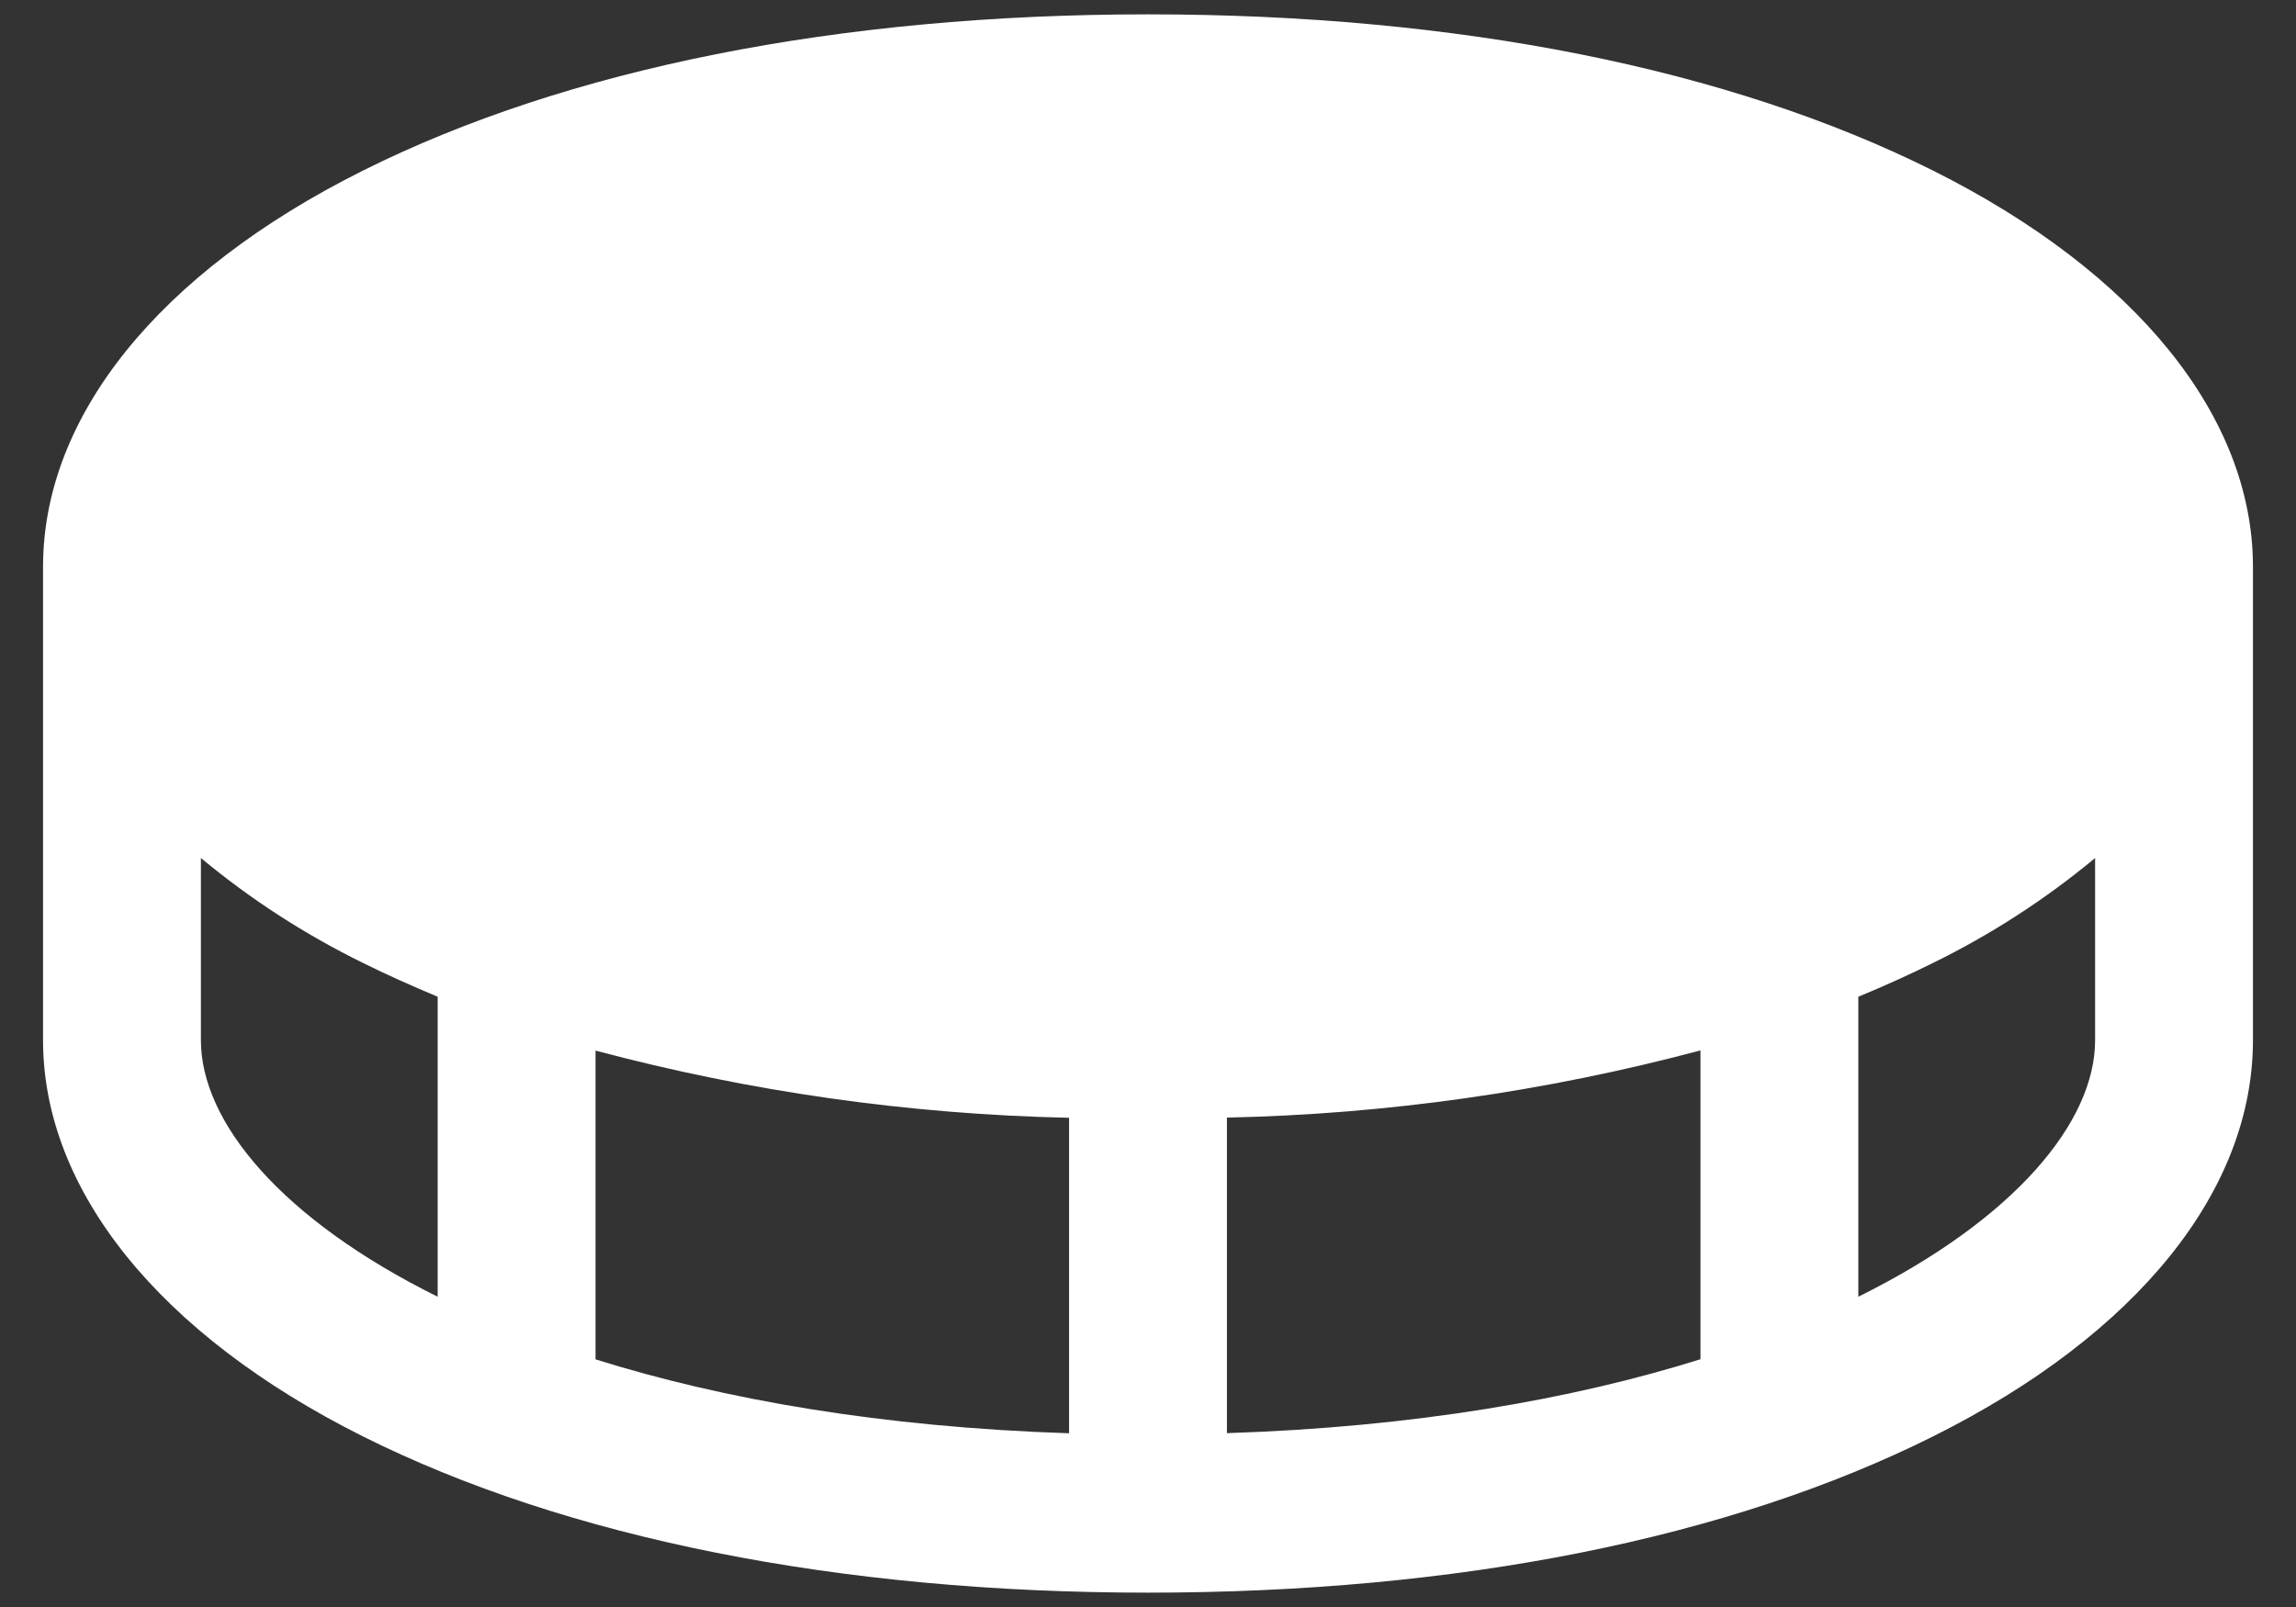
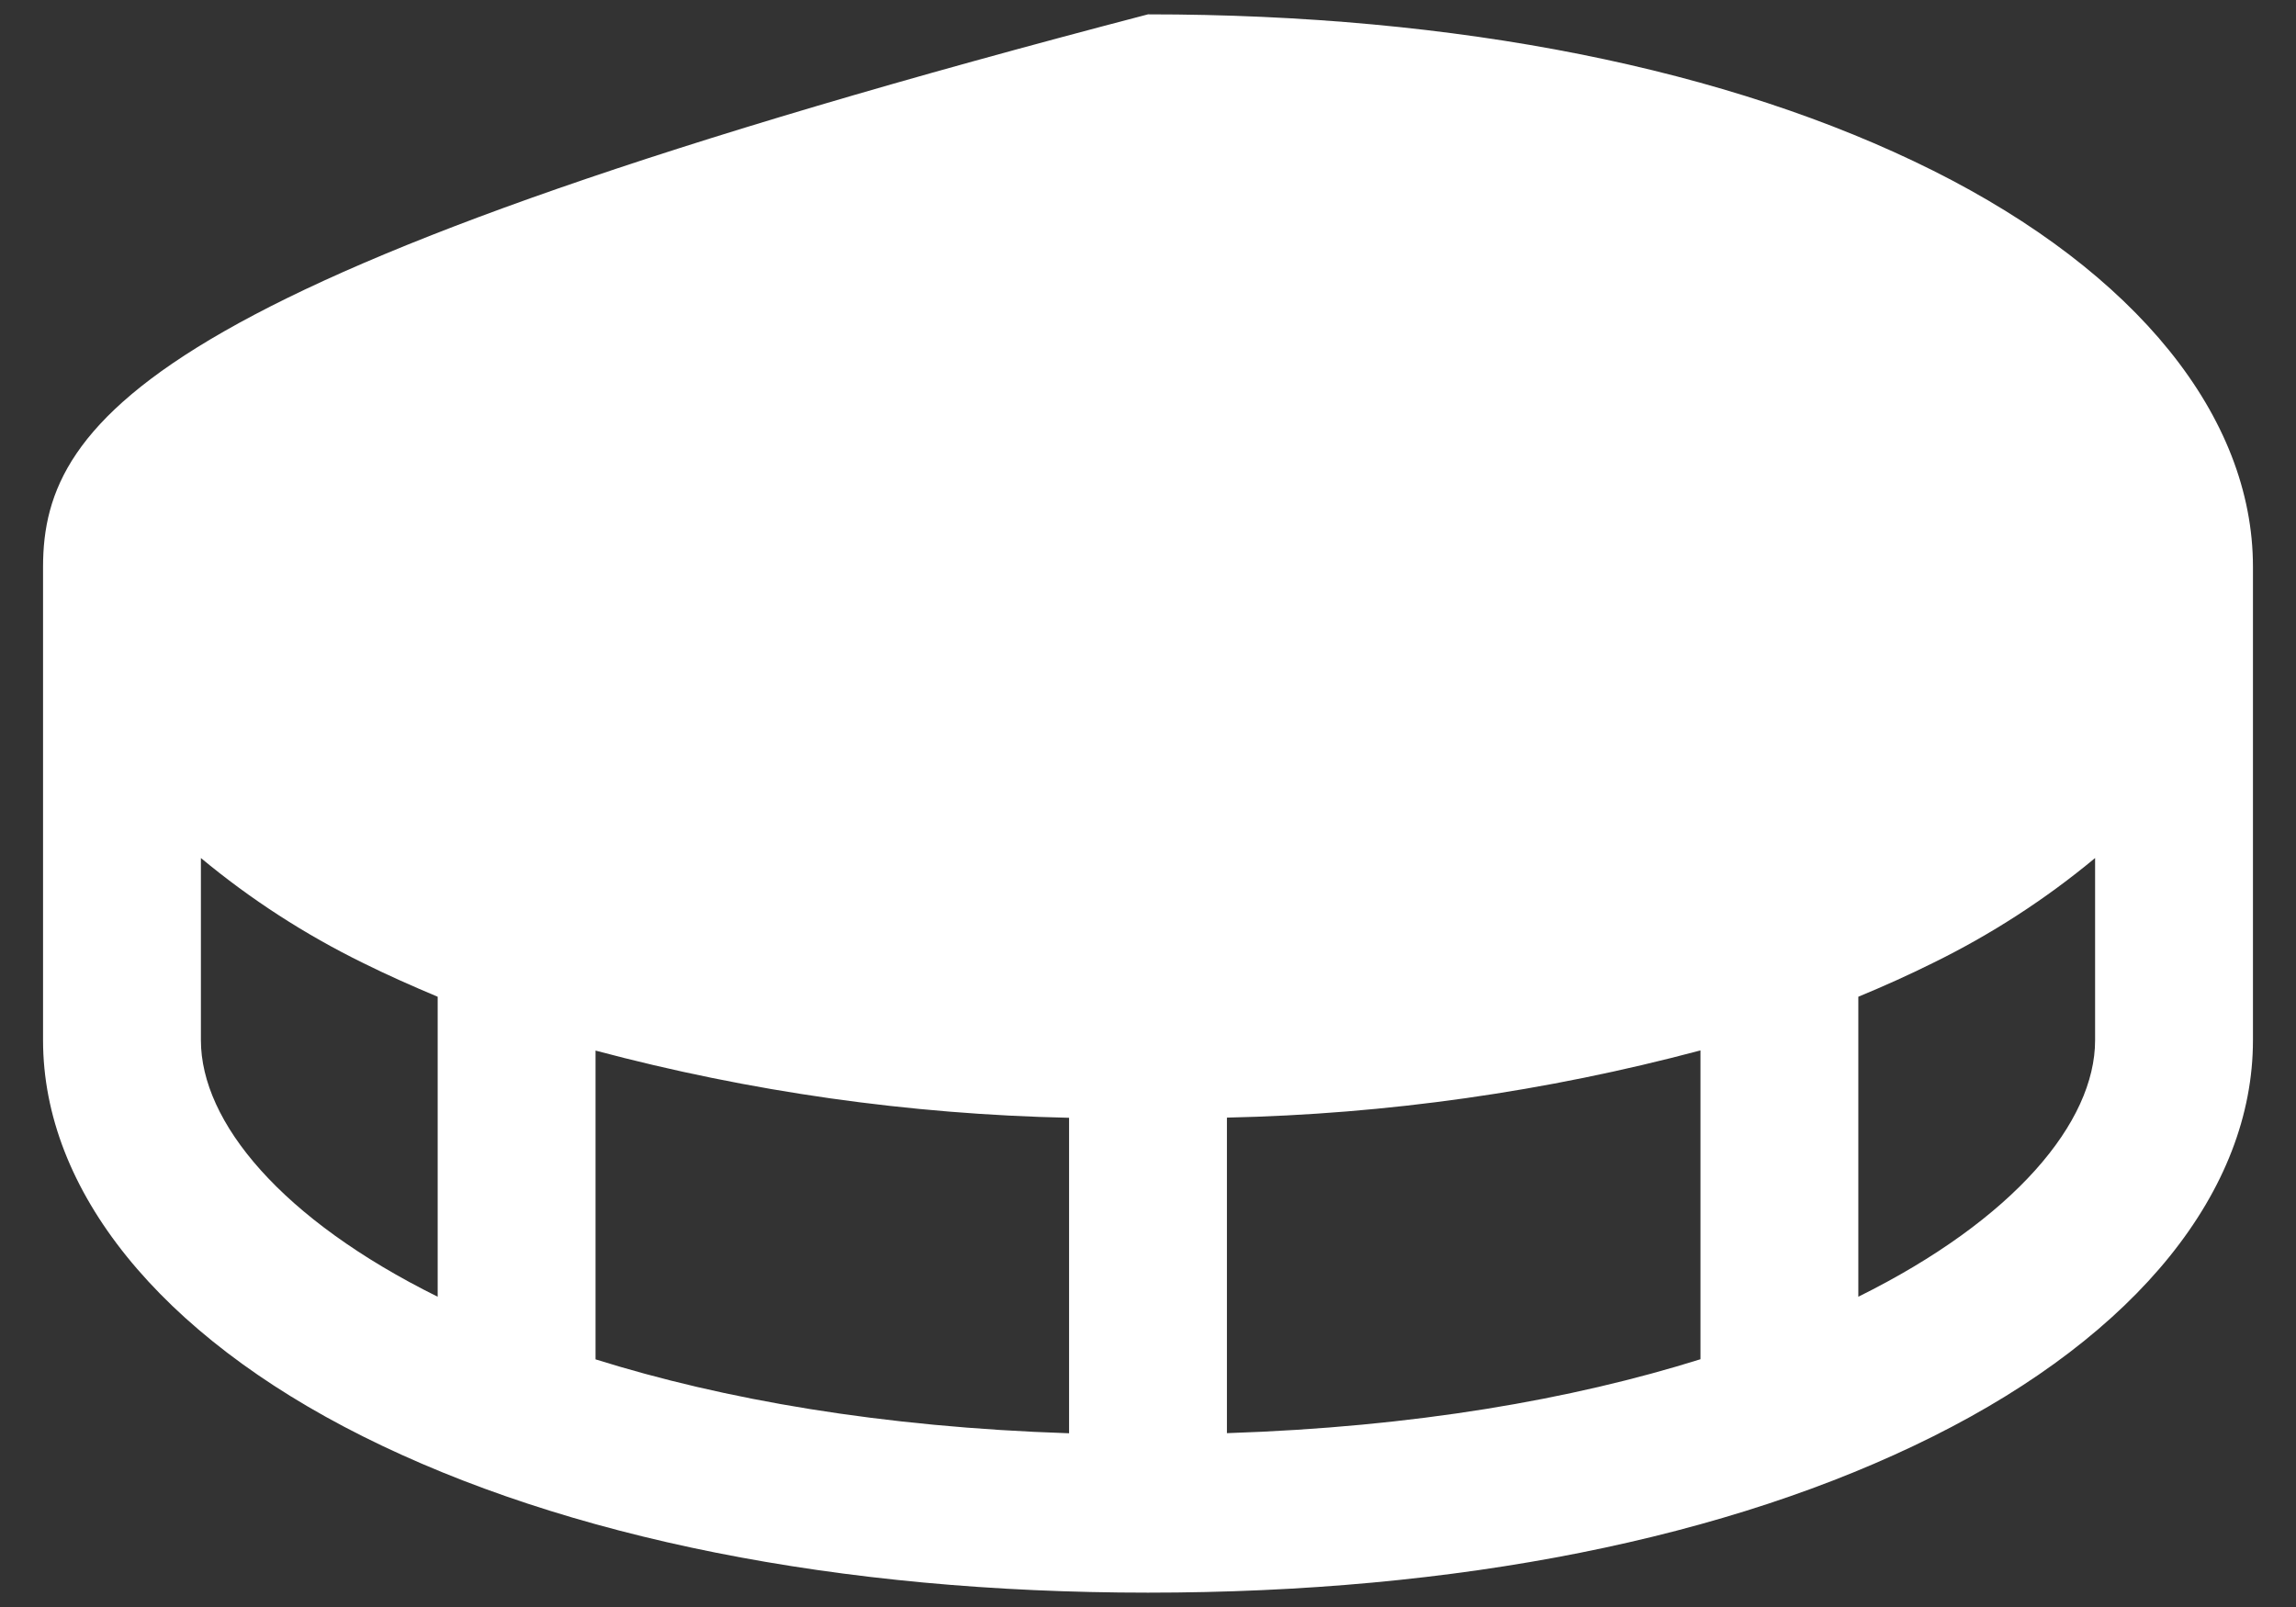
<svg xmlns="http://www.w3.org/2000/svg" width="40" height="28" viewBox="0 0 40 28" fill="none">
  <rect x="0" y="0" width="40" height="28" fill="#333333" stroke="none" />
-   <path d="M33.678 2.973C30.115 1.192 25.385 0.25 20 0.25C14.615 0.25 9.885 1.192 6.322 2.973C2.759 4.753 0.75 7.259 0.75 9.875V18.125C0.75 20.741 2.782 23.256 6.322 25.027C9.863 26.799 14.615 27.75 20 27.75C25.385 27.75 30.115 26.808 33.678 25.027C37.241 23.247 39.25 20.741 39.25 18.125V9.875C39.25 7.259 37.218 4.745 33.678 2.973ZM18.625 19.473V24.973C15.359 24.866 12.609 24.385 10.375 23.685V18.305C13.069 19.023 15.838 19.416 18.625 19.476V19.473ZM21.375 19.473C24.162 19.413 26.931 19.02 29.625 18.302V23.683C27.391 24.383 24.641 24.864 21.375 24.971V19.473ZM3.5 18.125V14.95C4.365 15.669 5.313 16.282 6.322 16.777C6.74 16.985 7.182 17.181 7.625 17.367V22.594C4.904 21.246 3.5 19.55 3.5 18.125ZM32.375 22.594V17.367C32.824 17.181 33.26 16.985 33.678 16.777C34.687 16.282 35.635 15.669 36.5 14.95V18.125C36.5 19.55 35.096 21.246 32.375 22.594Z" fill="white" />
+   <path d="M33.678 2.973C30.115 1.192 25.385 0.25 20 0.25C2.759 4.753 0.75 7.259 0.75 9.875V18.125C0.75 20.741 2.782 23.256 6.322 25.027C9.863 26.799 14.615 27.75 20 27.75C25.385 27.75 30.115 26.808 33.678 25.027C37.241 23.247 39.25 20.741 39.25 18.125V9.875C39.25 7.259 37.218 4.745 33.678 2.973ZM18.625 19.473V24.973C15.359 24.866 12.609 24.385 10.375 23.685V18.305C13.069 19.023 15.838 19.416 18.625 19.476V19.473ZM21.375 19.473C24.162 19.413 26.931 19.02 29.625 18.302V23.683C27.391 24.383 24.641 24.864 21.375 24.971V19.473ZM3.5 18.125V14.95C4.365 15.669 5.313 16.282 6.322 16.777C6.74 16.985 7.182 17.181 7.625 17.367V22.594C4.904 21.246 3.5 19.55 3.5 18.125ZM32.375 22.594V17.367C32.824 17.181 33.26 16.985 33.678 16.777C34.687 16.282 35.635 15.669 36.5 14.95V18.125C36.5 19.55 35.096 21.246 32.375 22.594Z" fill="white" />
</svg>